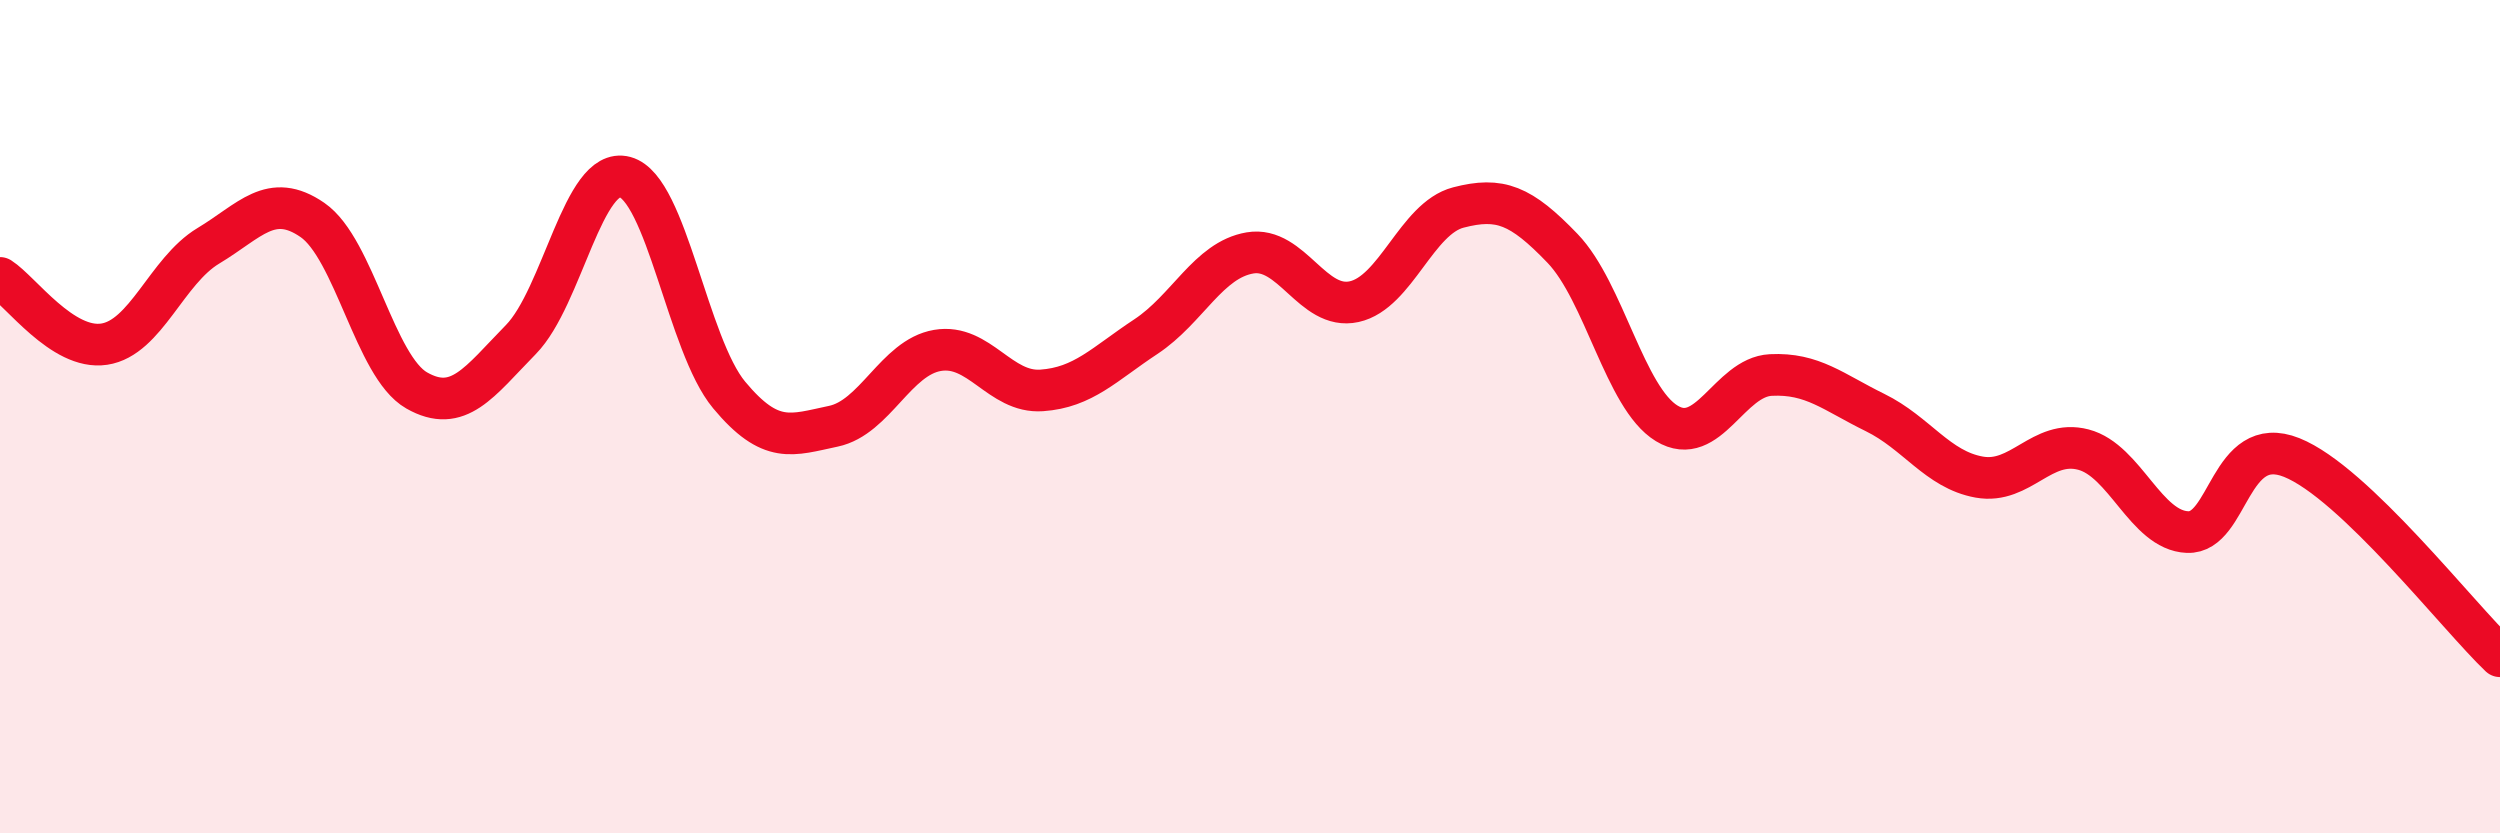
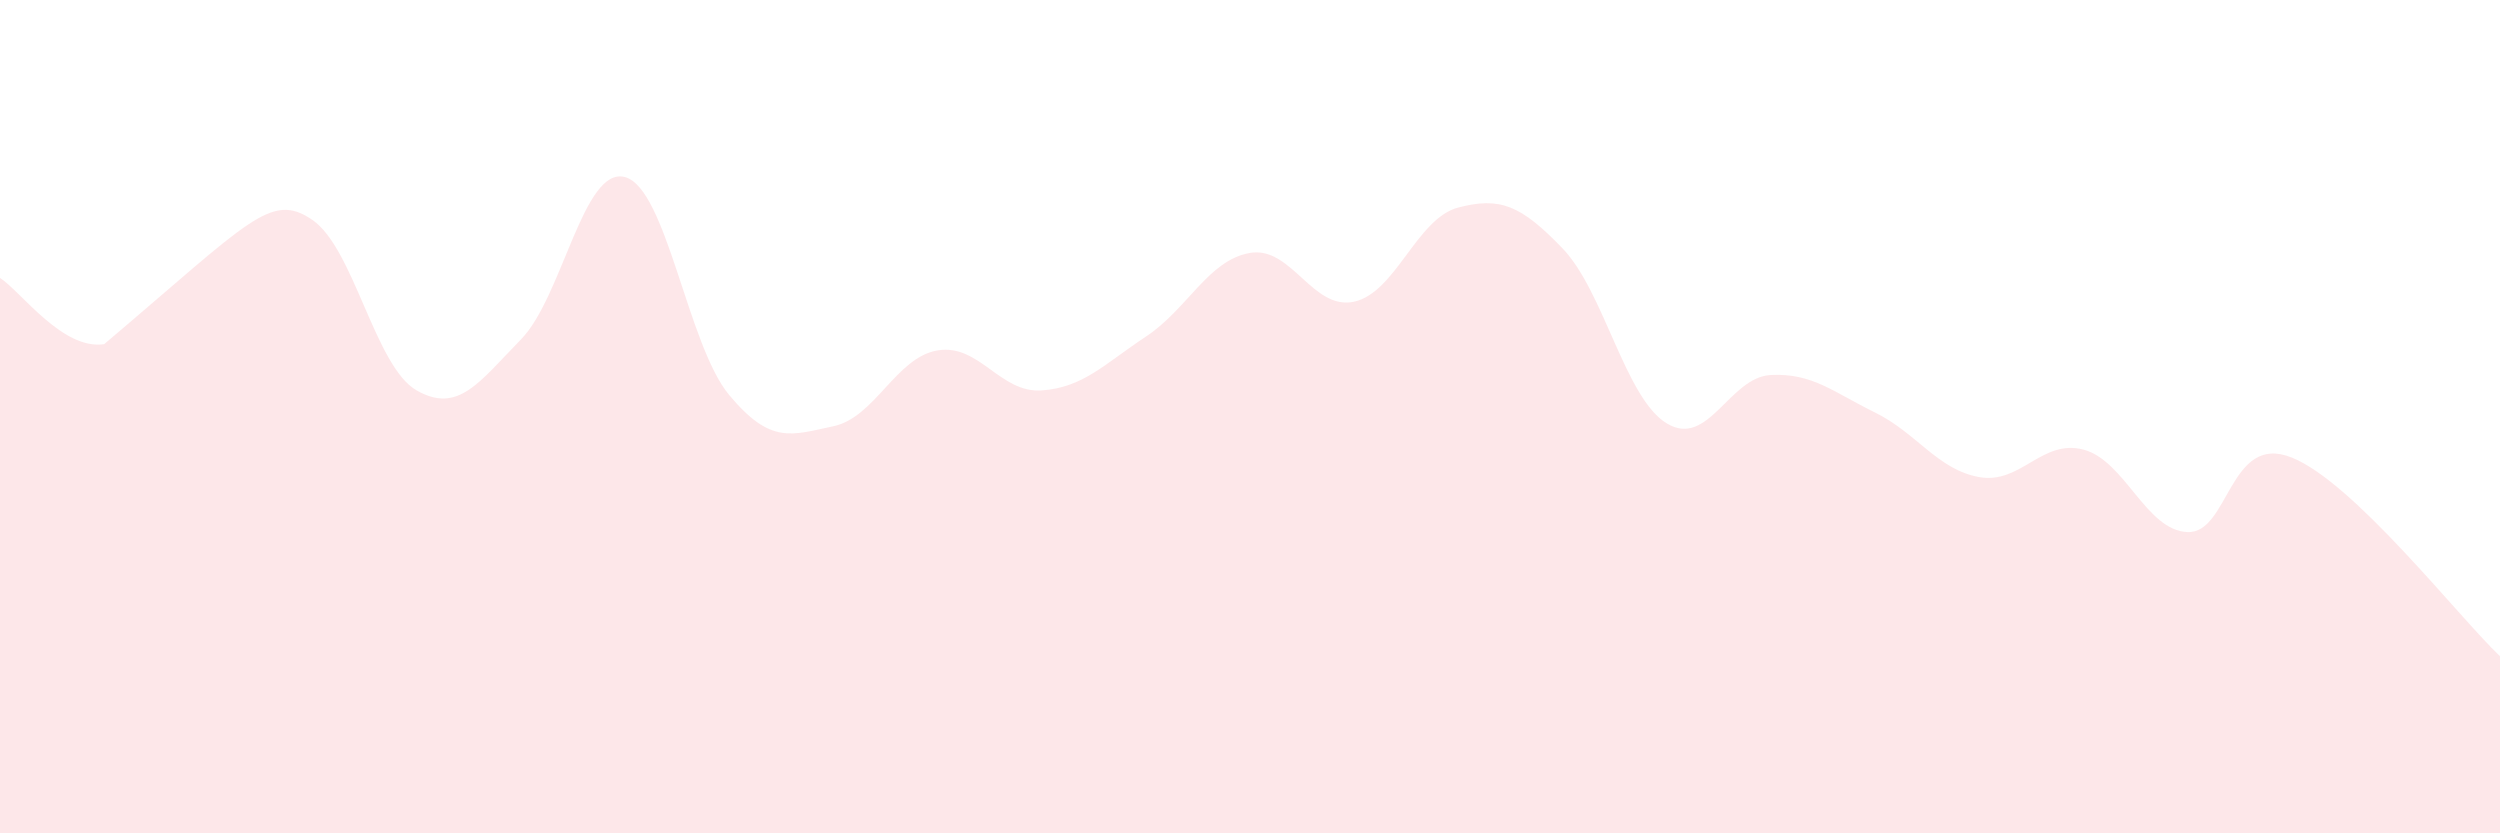
<svg xmlns="http://www.w3.org/2000/svg" width="60" height="20" viewBox="0 0 60 20">
-   <path d="M 0,6.67 C 0.5,6.99 1.5,8.41 2.5,8.26 C 3.5,8.11 4,6.5 5,5.9 C 6,5.3 6.5,4.59 7.5,5.28 C 8.5,5.97 9,8.8 10,9.37 C 11,9.94 11.5,9.17 12.5,8.15 C 13.5,7.13 14,3.98 15,4.25 C 16,4.52 16.5,8.28 17.5,9.48 C 18.5,10.68 19,10.44 20,10.23 C 21,10.02 21.5,8.58 22.5,8.41 C 23.5,8.24 24,9.44 25,9.37 C 26,9.3 26.5,8.74 27.5,8.08 C 28.5,7.42 29,6.24 30,6.07 C 31,5.9 31.5,7.46 32.5,7.24 C 33.5,7.02 34,5.24 35,4.98 C 36,4.72 36.5,4.92 37.5,5.96 C 38.5,7 39,9.55 40,10.16 C 41,10.77 41.5,9.05 42.5,9 C 43.5,8.95 44,9.41 45,9.9 C 46,10.39 46.5,11.27 47.5,11.45 C 48.5,11.63 49,10.53 50,10.79 C 51,11.05 51.5,12.73 52.5,12.77 C 53.5,12.81 53.5,10.38 55,10.98 C 56.5,11.58 59,14.8 60,15.75L60 20L0 20Z" fill="#EB0A25" opacity="0.1" stroke-linecap="round" stroke-linejoin="round" />
-   <path d="M 0,6.67 C 0.5,6.99 1.5,8.41 2.5,8.26 C 3.5,8.11 4,6.5 5,5.9 C 6,5.3 6.5,4.59 7.5,5.28 C 8.5,5.97 9,8.8 10,9.37 C 11,9.94 11.5,9.17 12.5,8.15 C 13.5,7.13 14,3.98 15,4.25 C 16,4.52 16.5,8.28 17.5,9.48 C 18.5,10.68 19,10.44 20,10.23 C 21,10.02 21.5,8.58 22.5,8.41 C 23.5,8.24 24,9.44 25,9.37 C 26,9.3 26.5,8.74 27.5,8.08 C 28.5,7.42 29,6.24 30,6.07 C 31,5.9 31.5,7.46 32.5,7.24 C 33.5,7.02 34,5.24 35,4.98 C 36,4.72 36.5,4.92 37.5,5.96 C 38.5,7 39,9.55 40,10.16 C 41,10.77 41.5,9.05 42.5,9 C 43.5,8.95 44,9.41 45,9.9 C 46,10.39 46.5,11.27 47.5,11.45 C 48.5,11.63 49,10.53 50,10.79 C 51,11.05 51.5,12.73 52.5,12.77 C 53.5,12.81 53.5,10.38 55,10.98 C 56.5,11.58 59,14.8 60,15.75" stroke="#EB0A25" stroke-width="1" fill="none" stroke-linecap="round" stroke-linejoin="round" />
+   <path d="M 0,6.67 C 0.5,6.99 1.5,8.41 2.5,8.26 C 6,5.3 6.5,4.59 7.5,5.28 C 8.5,5.97 9,8.8 10,9.37 C 11,9.94 11.5,9.17 12.5,8.15 C 13.5,7.13 14,3.98 15,4.25 C 16,4.52 16.5,8.28 17.5,9.48 C 18.5,10.68 19,10.44 20,10.23 C 21,10.02 21.5,8.58 22.5,8.41 C 23.5,8.24 24,9.44 25,9.37 C 26,9.3 26.5,8.74 27.5,8.08 C 28.5,7.42 29,6.24 30,6.07 C 31,5.9 31.5,7.46 32.5,7.24 C 33.5,7.02 34,5.24 35,4.98 C 36,4.72 36.5,4.92 37.5,5.96 C 38.5,7 39,9.55 40,10.16 C 41,10.77 41.5,9.05 42.5,9 C 43.5,8.95 44,9.41 45,9.9 C 46,10.39 46.5,11.27 47.5,11.45 C 48.5,11.63 49,10.53 50,10.79 C 51,11.05 51.5,12.73 52.5,12.77 C 53.5,12.81 53.5,10.38 55,10.98 C 56.5,11.58 59,14.8 60,15.75L60 20L0 20Z" fill="#EB0A25" opacity="0.1" stroke-linecap="round" stroke-linejoin="round" />
</svg>